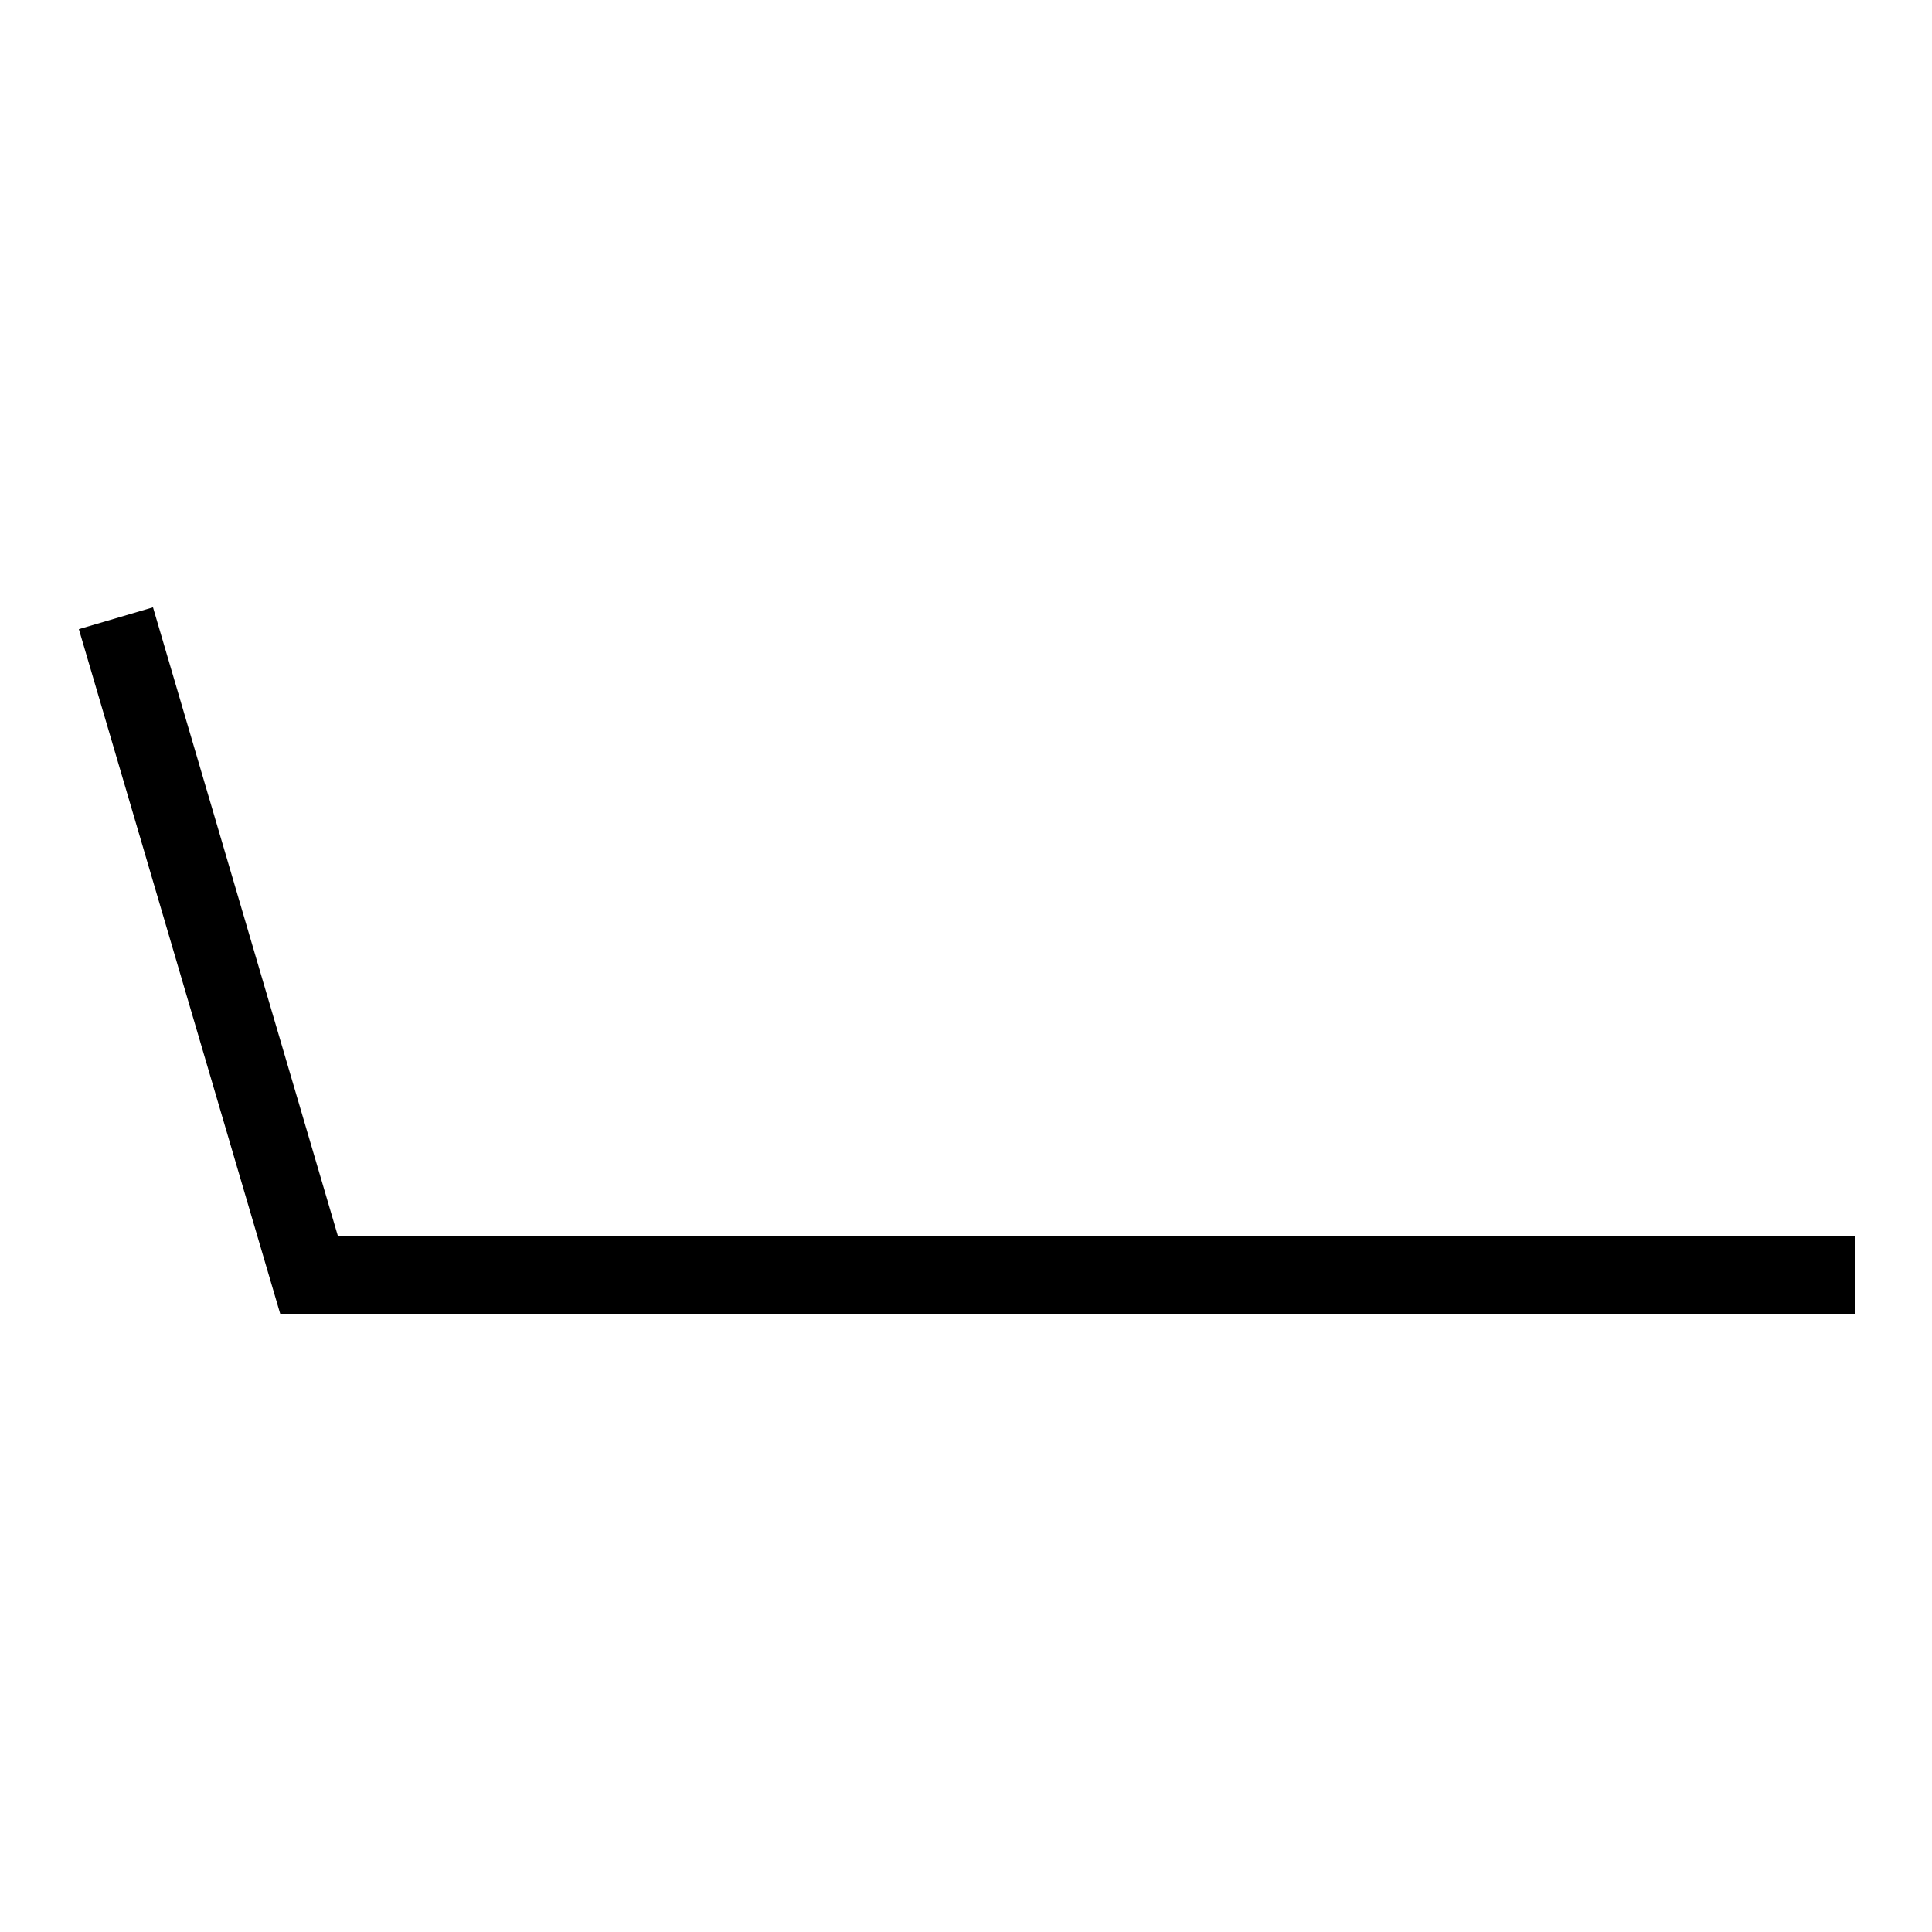
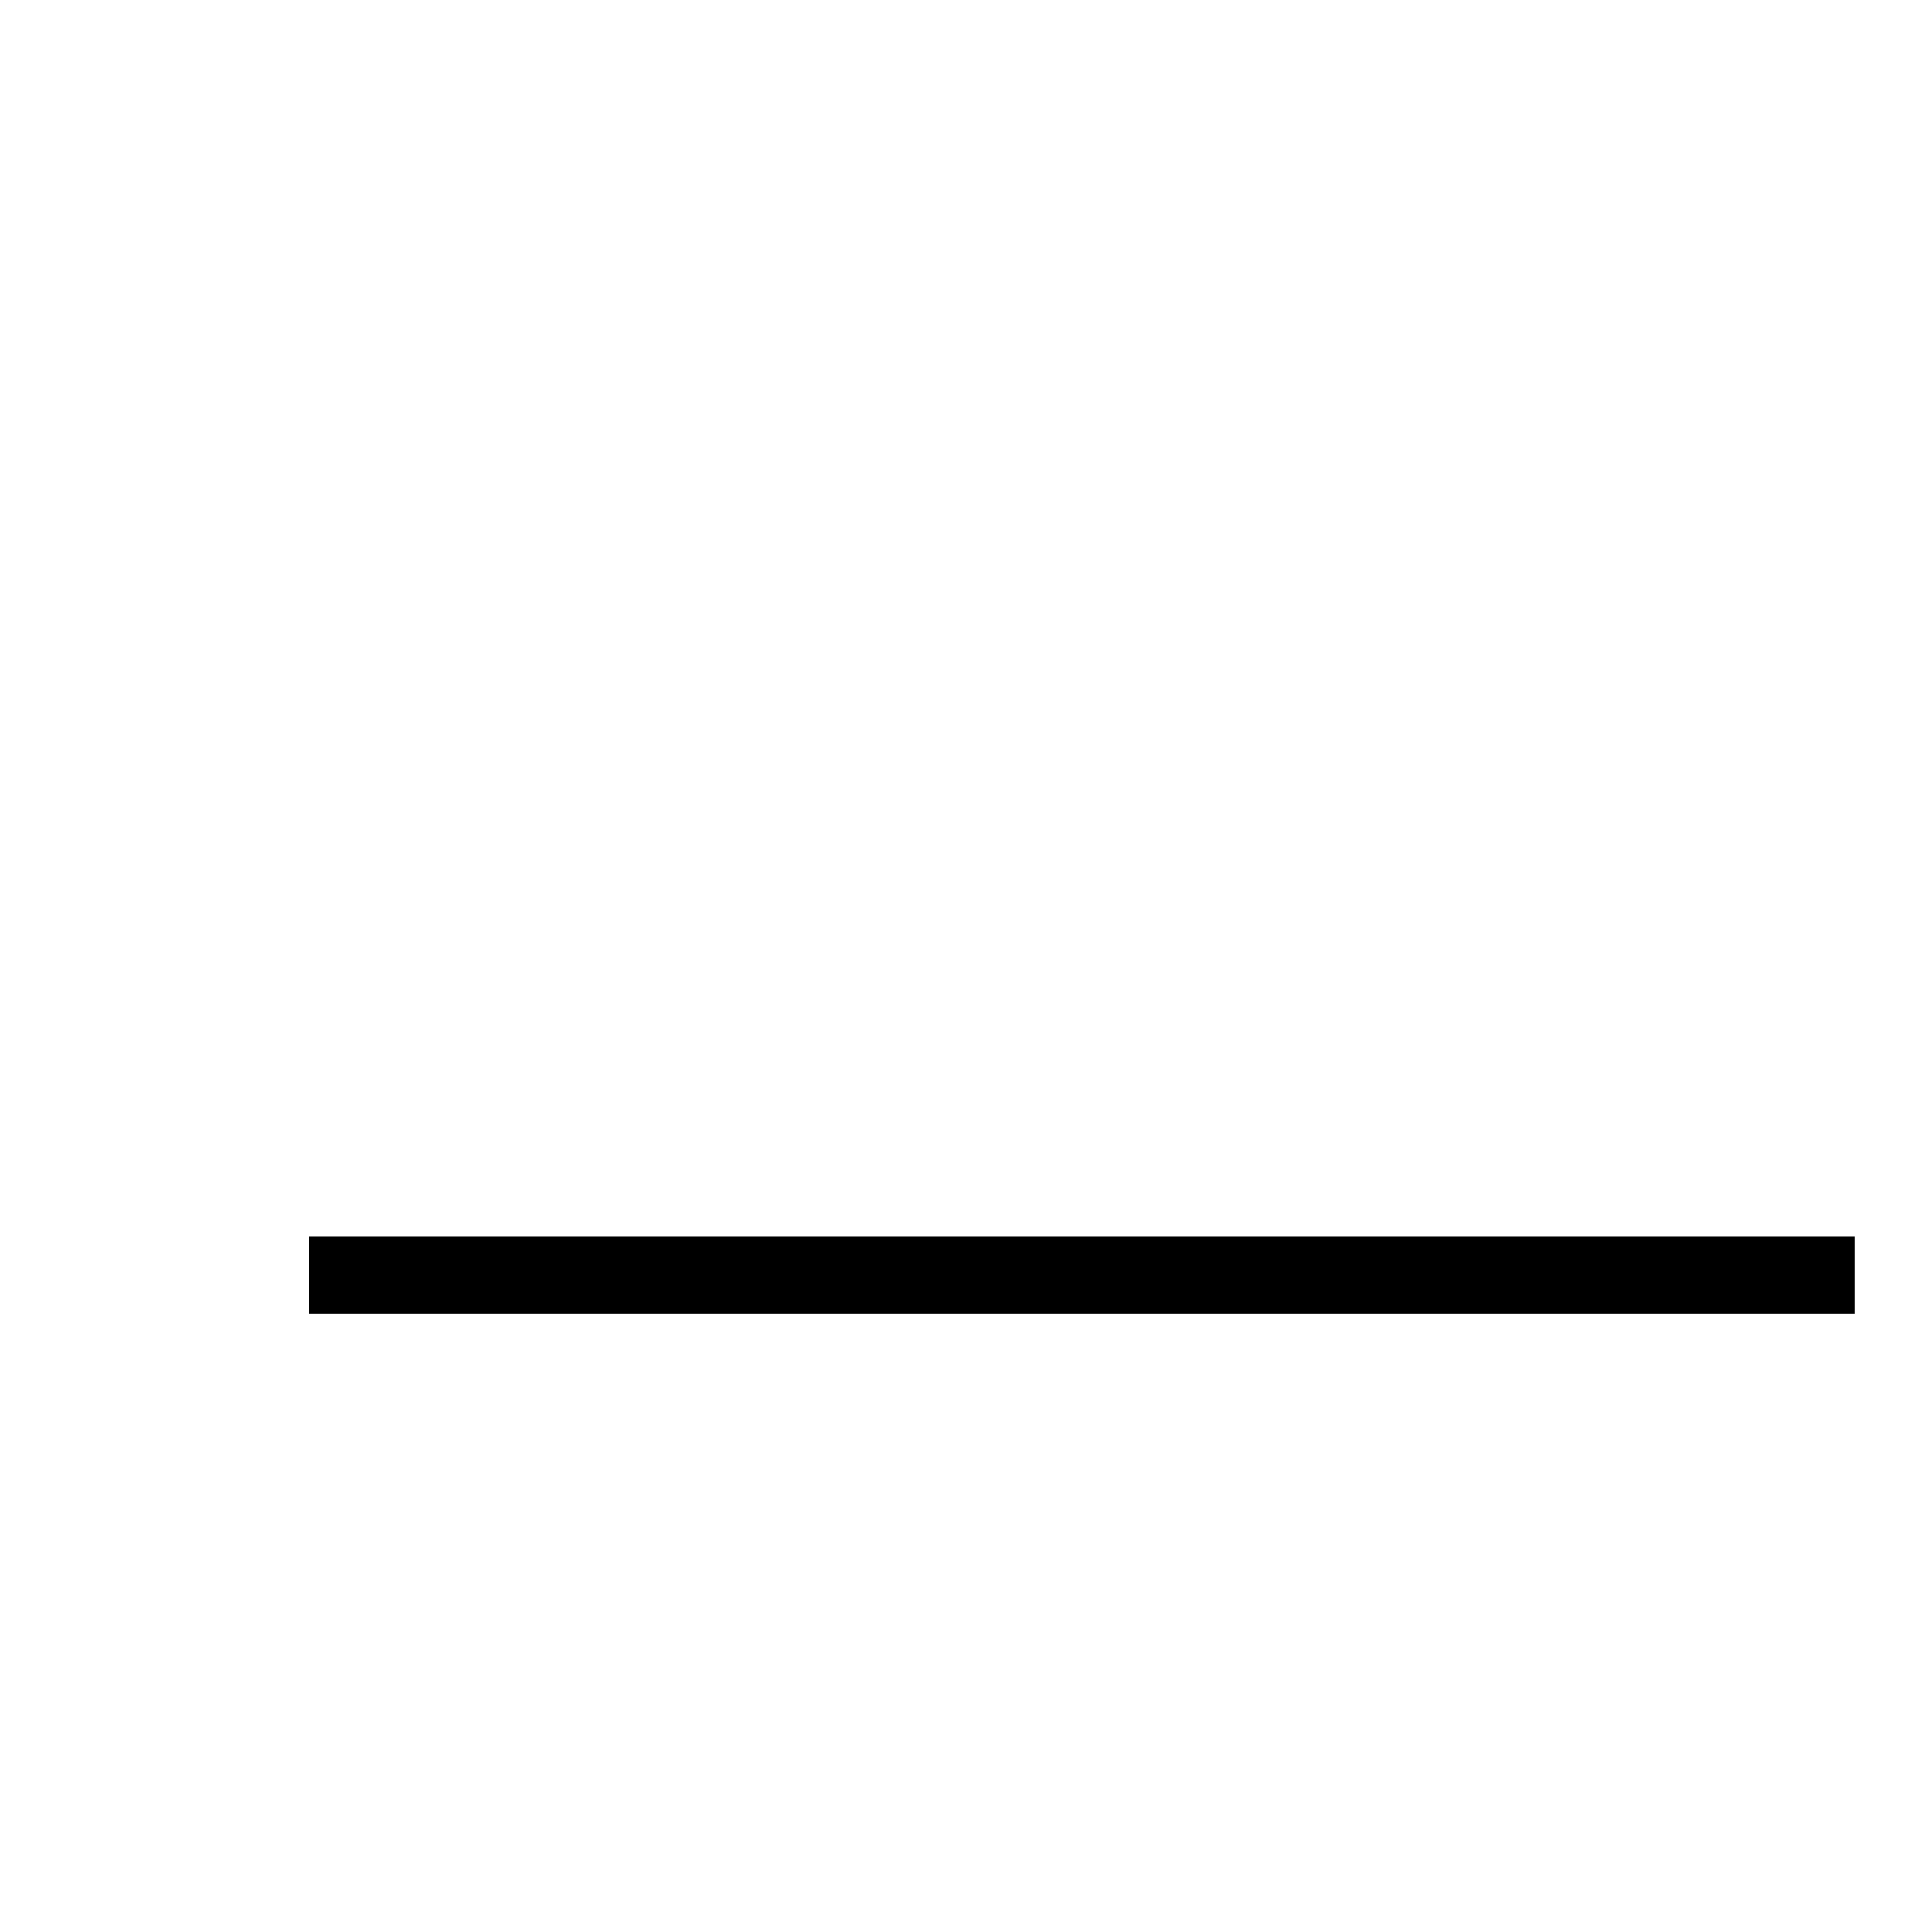
<svg xmlns="http://www.w3.org/2000/svg" version="1.1" width="200" height="200" viewBox="-48 -33 50 50">
  <desc id="en">Observed wind speed: 8–12 knots</desc>
  <g style="fill:none; stroke:black; stroke-width:2;">
-     <path d="M 0,0 h -40 l -5,-17" />
+     <path d="M 0,0 h -40 " />
  </g>
</svg>